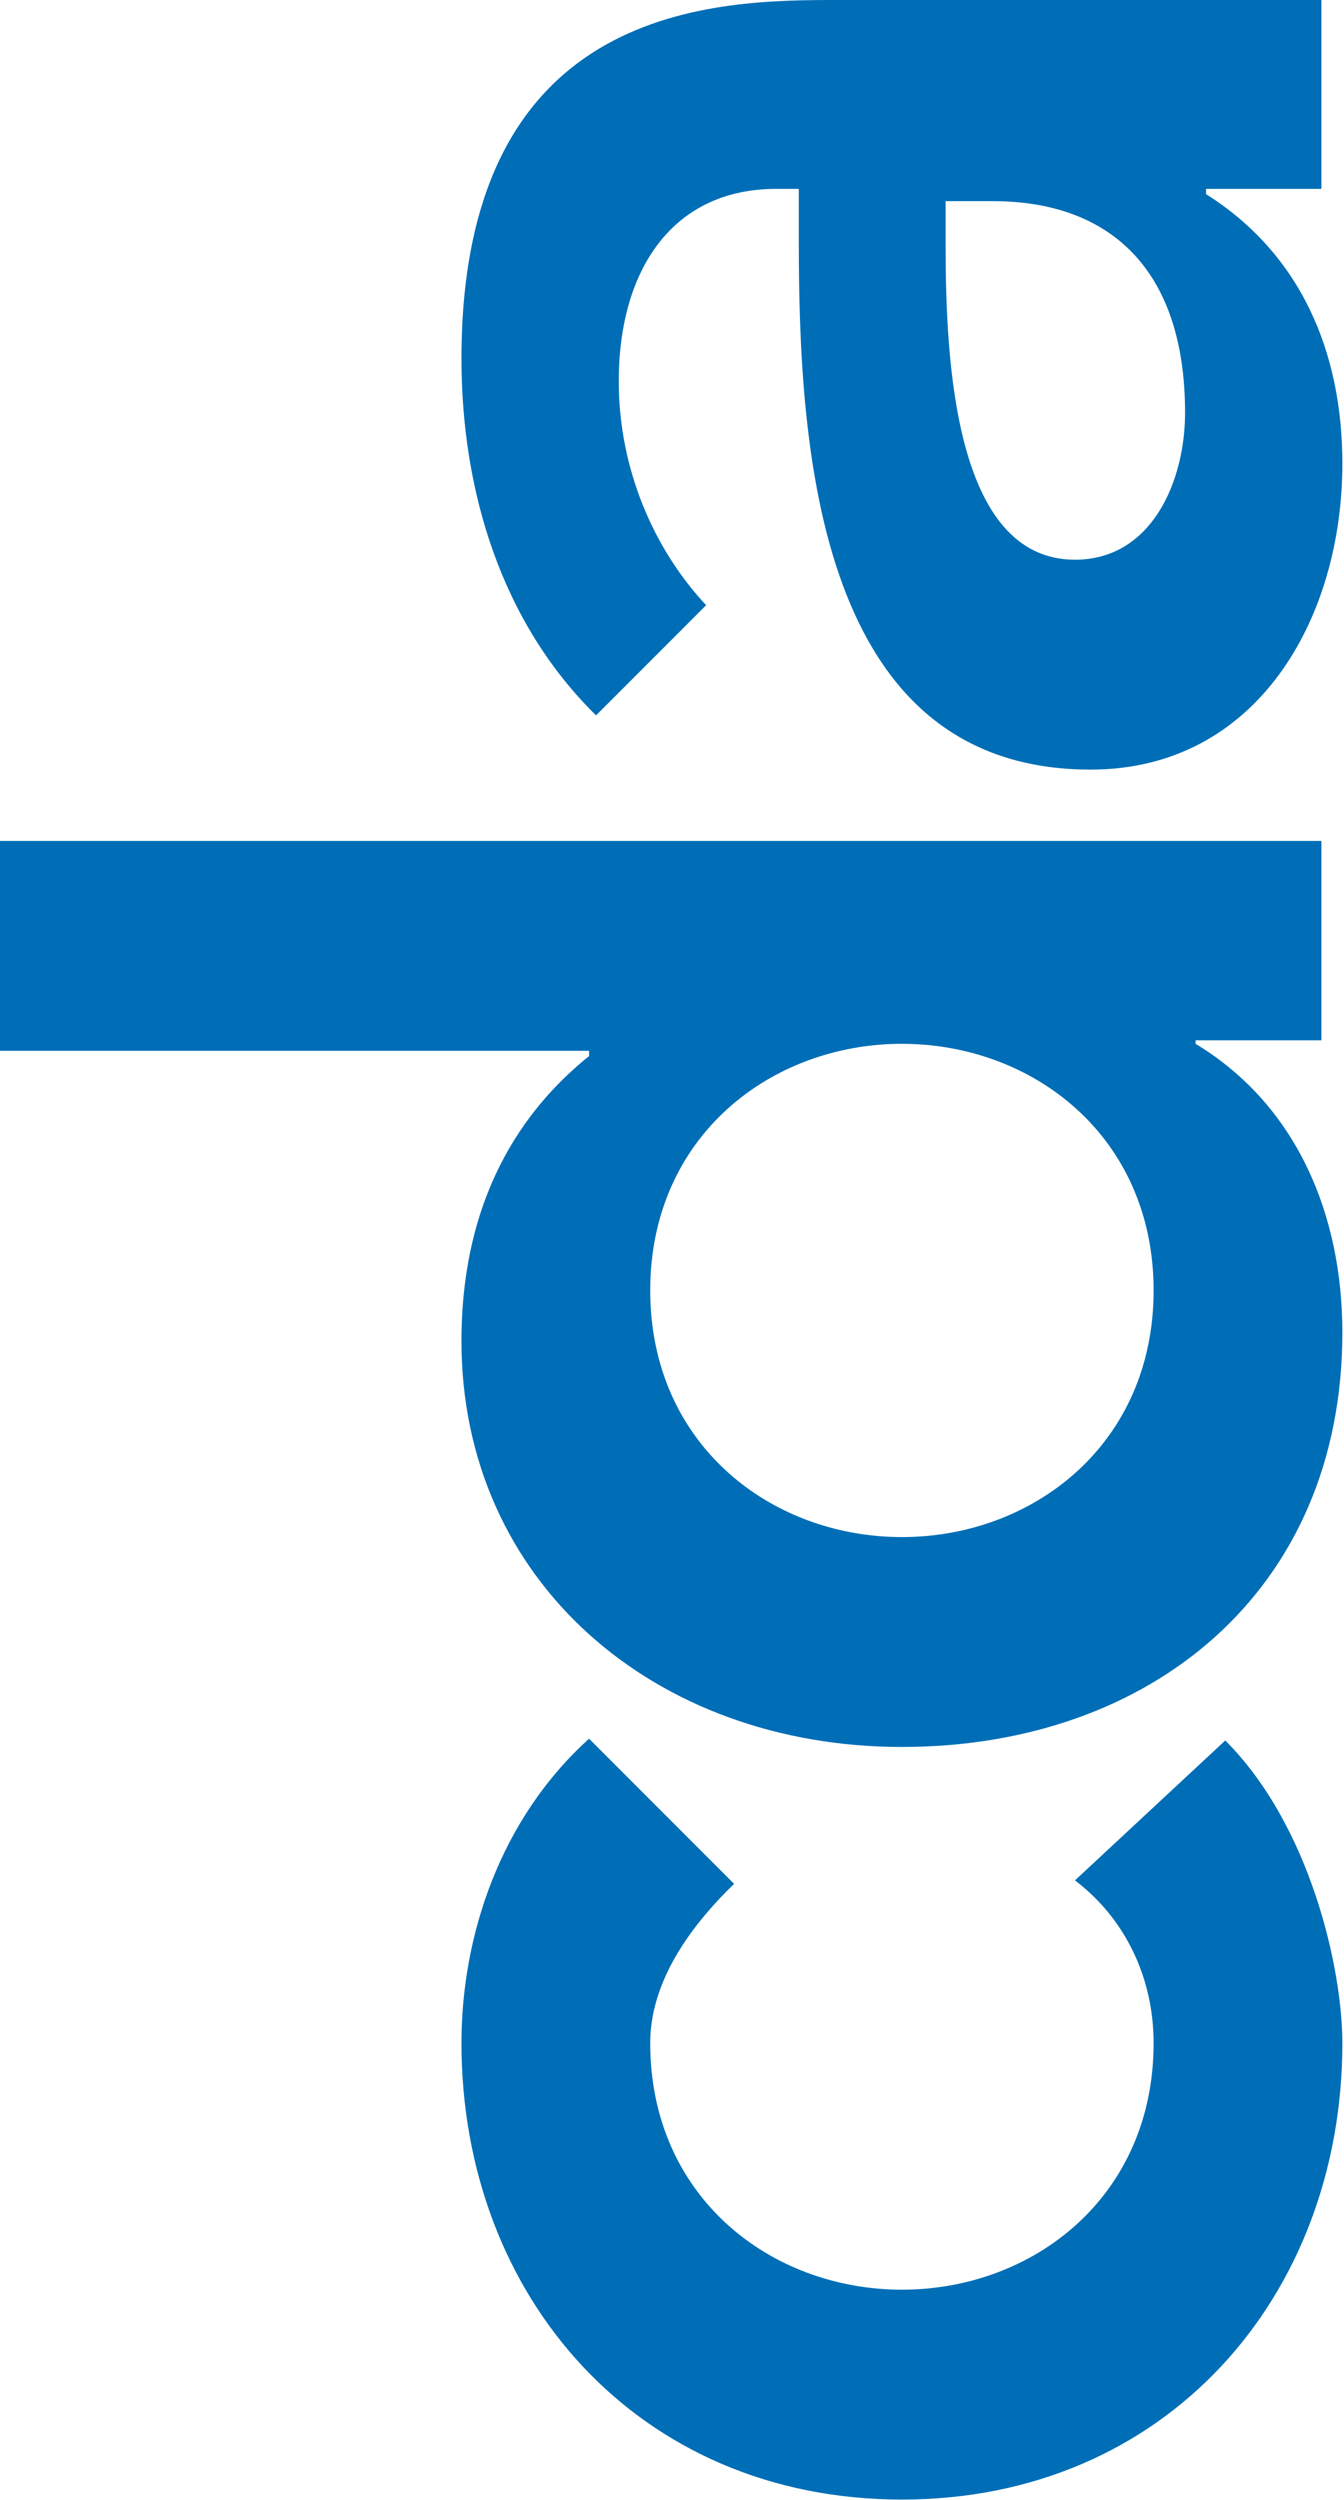
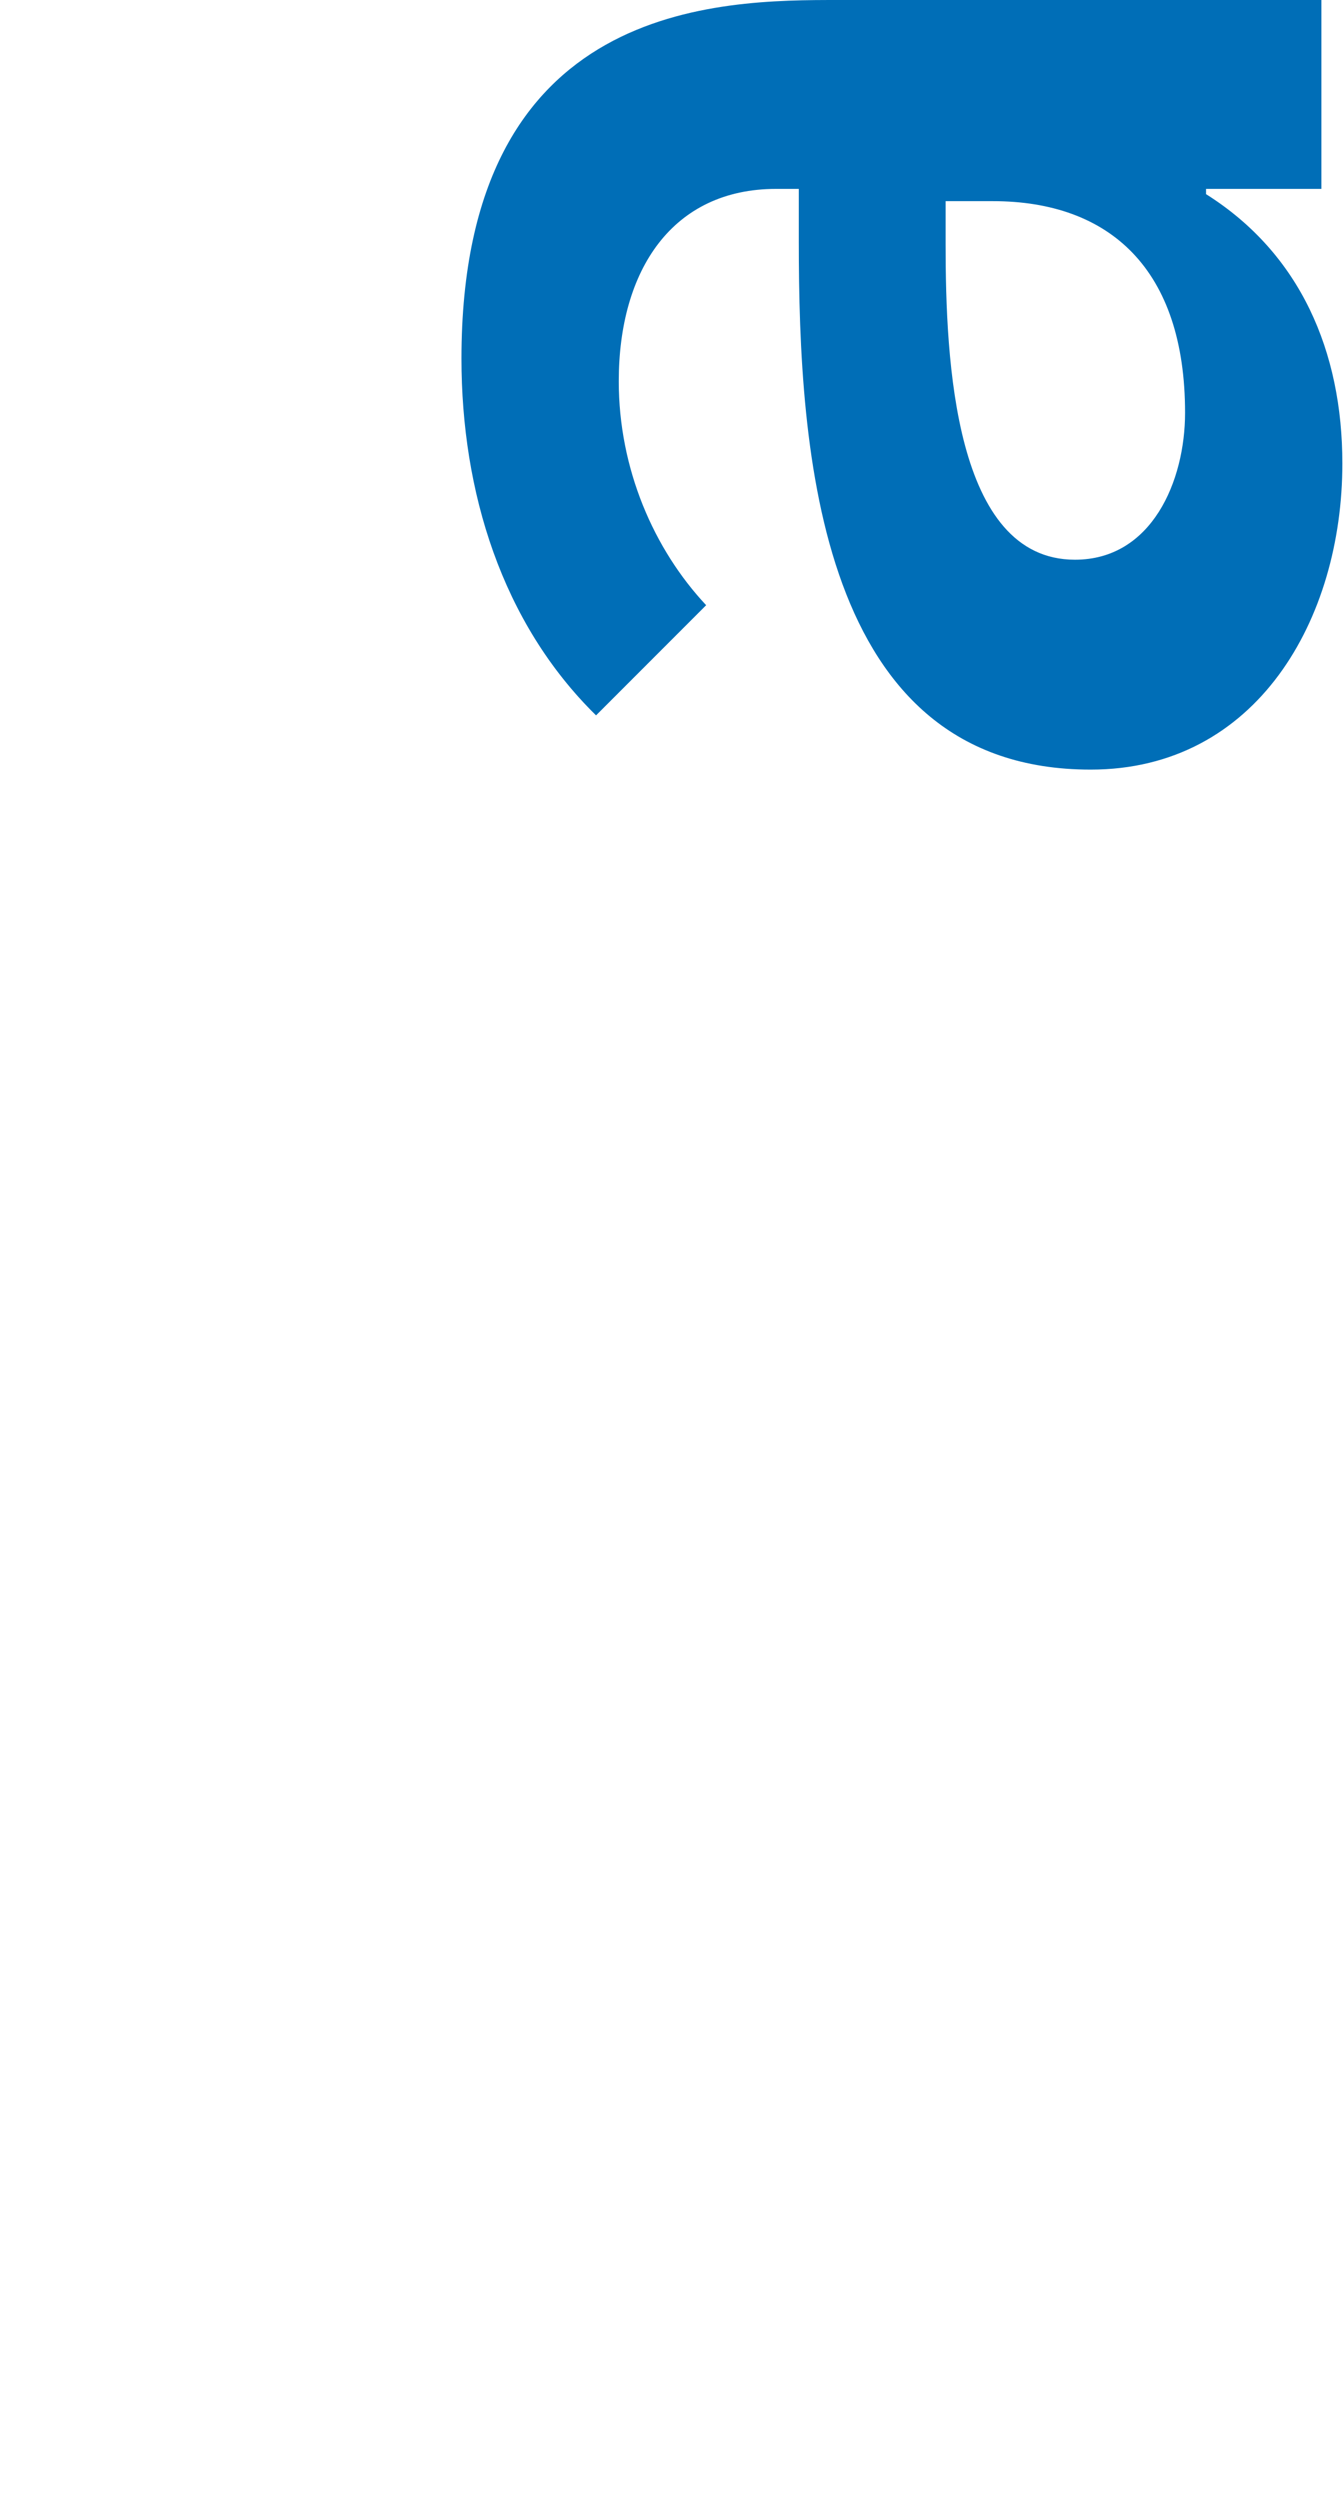
<svg xmlns="http://www.w3.org/2000/svg" width="319px" height="593px" viewBox="0 0 319 593" version="1.1">
  <title>Page 1</title>
  <desc>Created with Sketch.</desc>
  <defs />
  <g id="Page-1" stroke="none" stroke-width="1" fill="none" fill-rule="evenodd">
    <g id="Artboard" transform="translate(-51, -58)" fill="#006EB7">
      <g id="Page-1" transform="translate(51, 58)">
-         <path d="M174.245,446.824 C162.215,458.444 154.331,471.304 154.331,484.577 C154.331,521.088 182.958,543.074 214.071,543.074 C245.186,543.074 273.81,521.088 273.81,484.577 C273.81,469.229 267.172,455.126 255.142,445.994 L290.82,412.81 C311.145,433.137 318.612,467.154 318.612,484.577 C318.612,544.733 276.715,592.855 214.071,592.855 C151.427,592.855 109.529,544.733 109.529,484.577 C109.529,459.273 118.653,431.475 139.815,412.394 L174.245,446.824 Z" id="Fill-1" />
-         <path d="M273.81,306.069 C273.81,269.564 245.186,247.575 214.071,247.575 C182.958,247.575 154.331,269.564 154.331,306.069 C154.331,342.579 182.958,364.568 214.071,364.568 C245.186,364.568 273.81,342.579 273.81,306.069 Z M283.769,246.745 L283.769,247.575 C307.827,262.096 318.612,288.229 318.612,316.027 C318.612,377.426 272.981,414.35 214.071,414.35 C155.16,414.35 109.529,374.937 109.529,318.102 C109.529,280.765 126.952,260.851 139.815,250.479 L139.815,249.233 L0,249.233 L0,199.452 L313.636,199.452 L313.636,246.745 L283.769,246.745 Z" id="Fill-2" />
        <path d="M224.442,47.709 L224.442,58.08 C224.442,85.459 226.517,132.755 255.142,132.755 C273.394,132.755 281.278,114.086 281.278,97.906 C281.278,63.889 263.441,47.709 235.641,47.709 L224.442,47.709 Z M286.257,44.804 L286.257,46.05 C308.659,60.155 318.612,83.387 318.612,109.936 C318.612,146.858 298.285,182.539 258.875,182.539 C194.156,182.539 189.596,107.032 189.596,57.251 L189.596,44.804 L184.201,44.804 C159.724,44.804 146.864,63.889 146.864,90.438 C146.864,111.182 155.16,130.267 167.607,143.543 L141.474,169.676 C119.069,147.69 109.529,116.574 109.529,85.046 C109.529,0 170.925,0 199.133,0 L313.636,0 L313.636,44.804 L286.257,44.804 Z" id="Fill-3" />
      </g>
    </g>
  </g>
</svg>